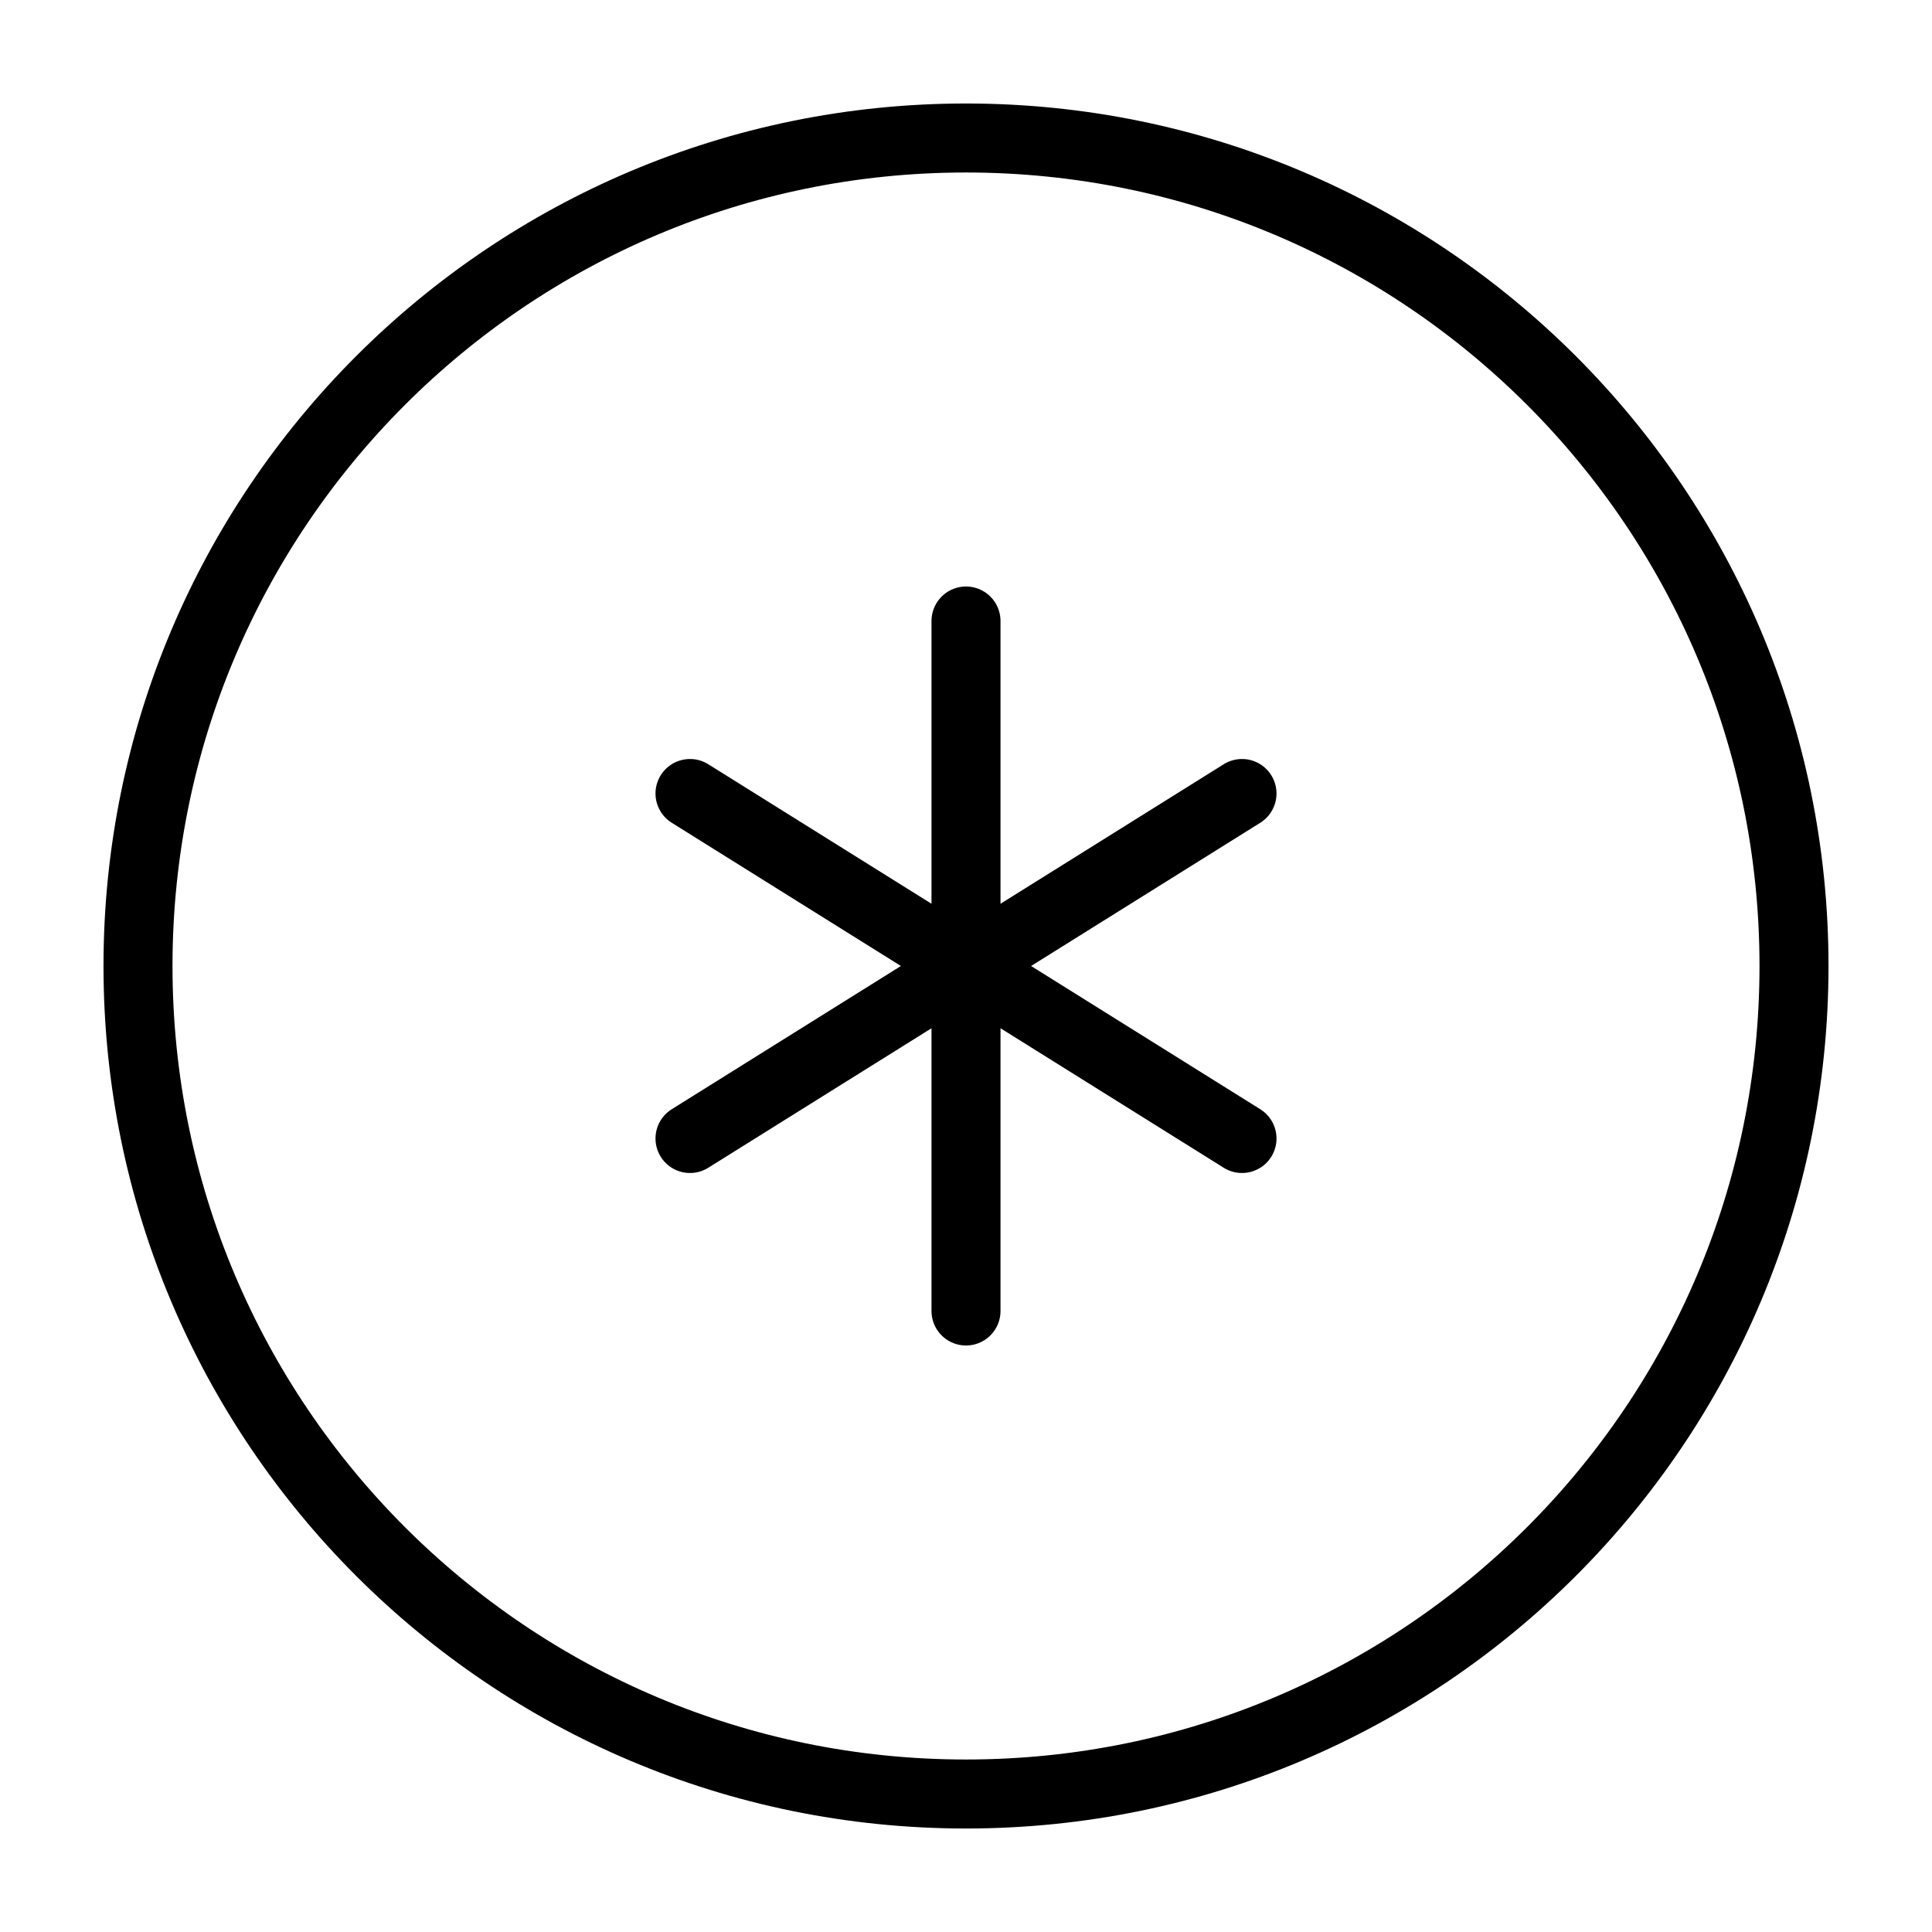
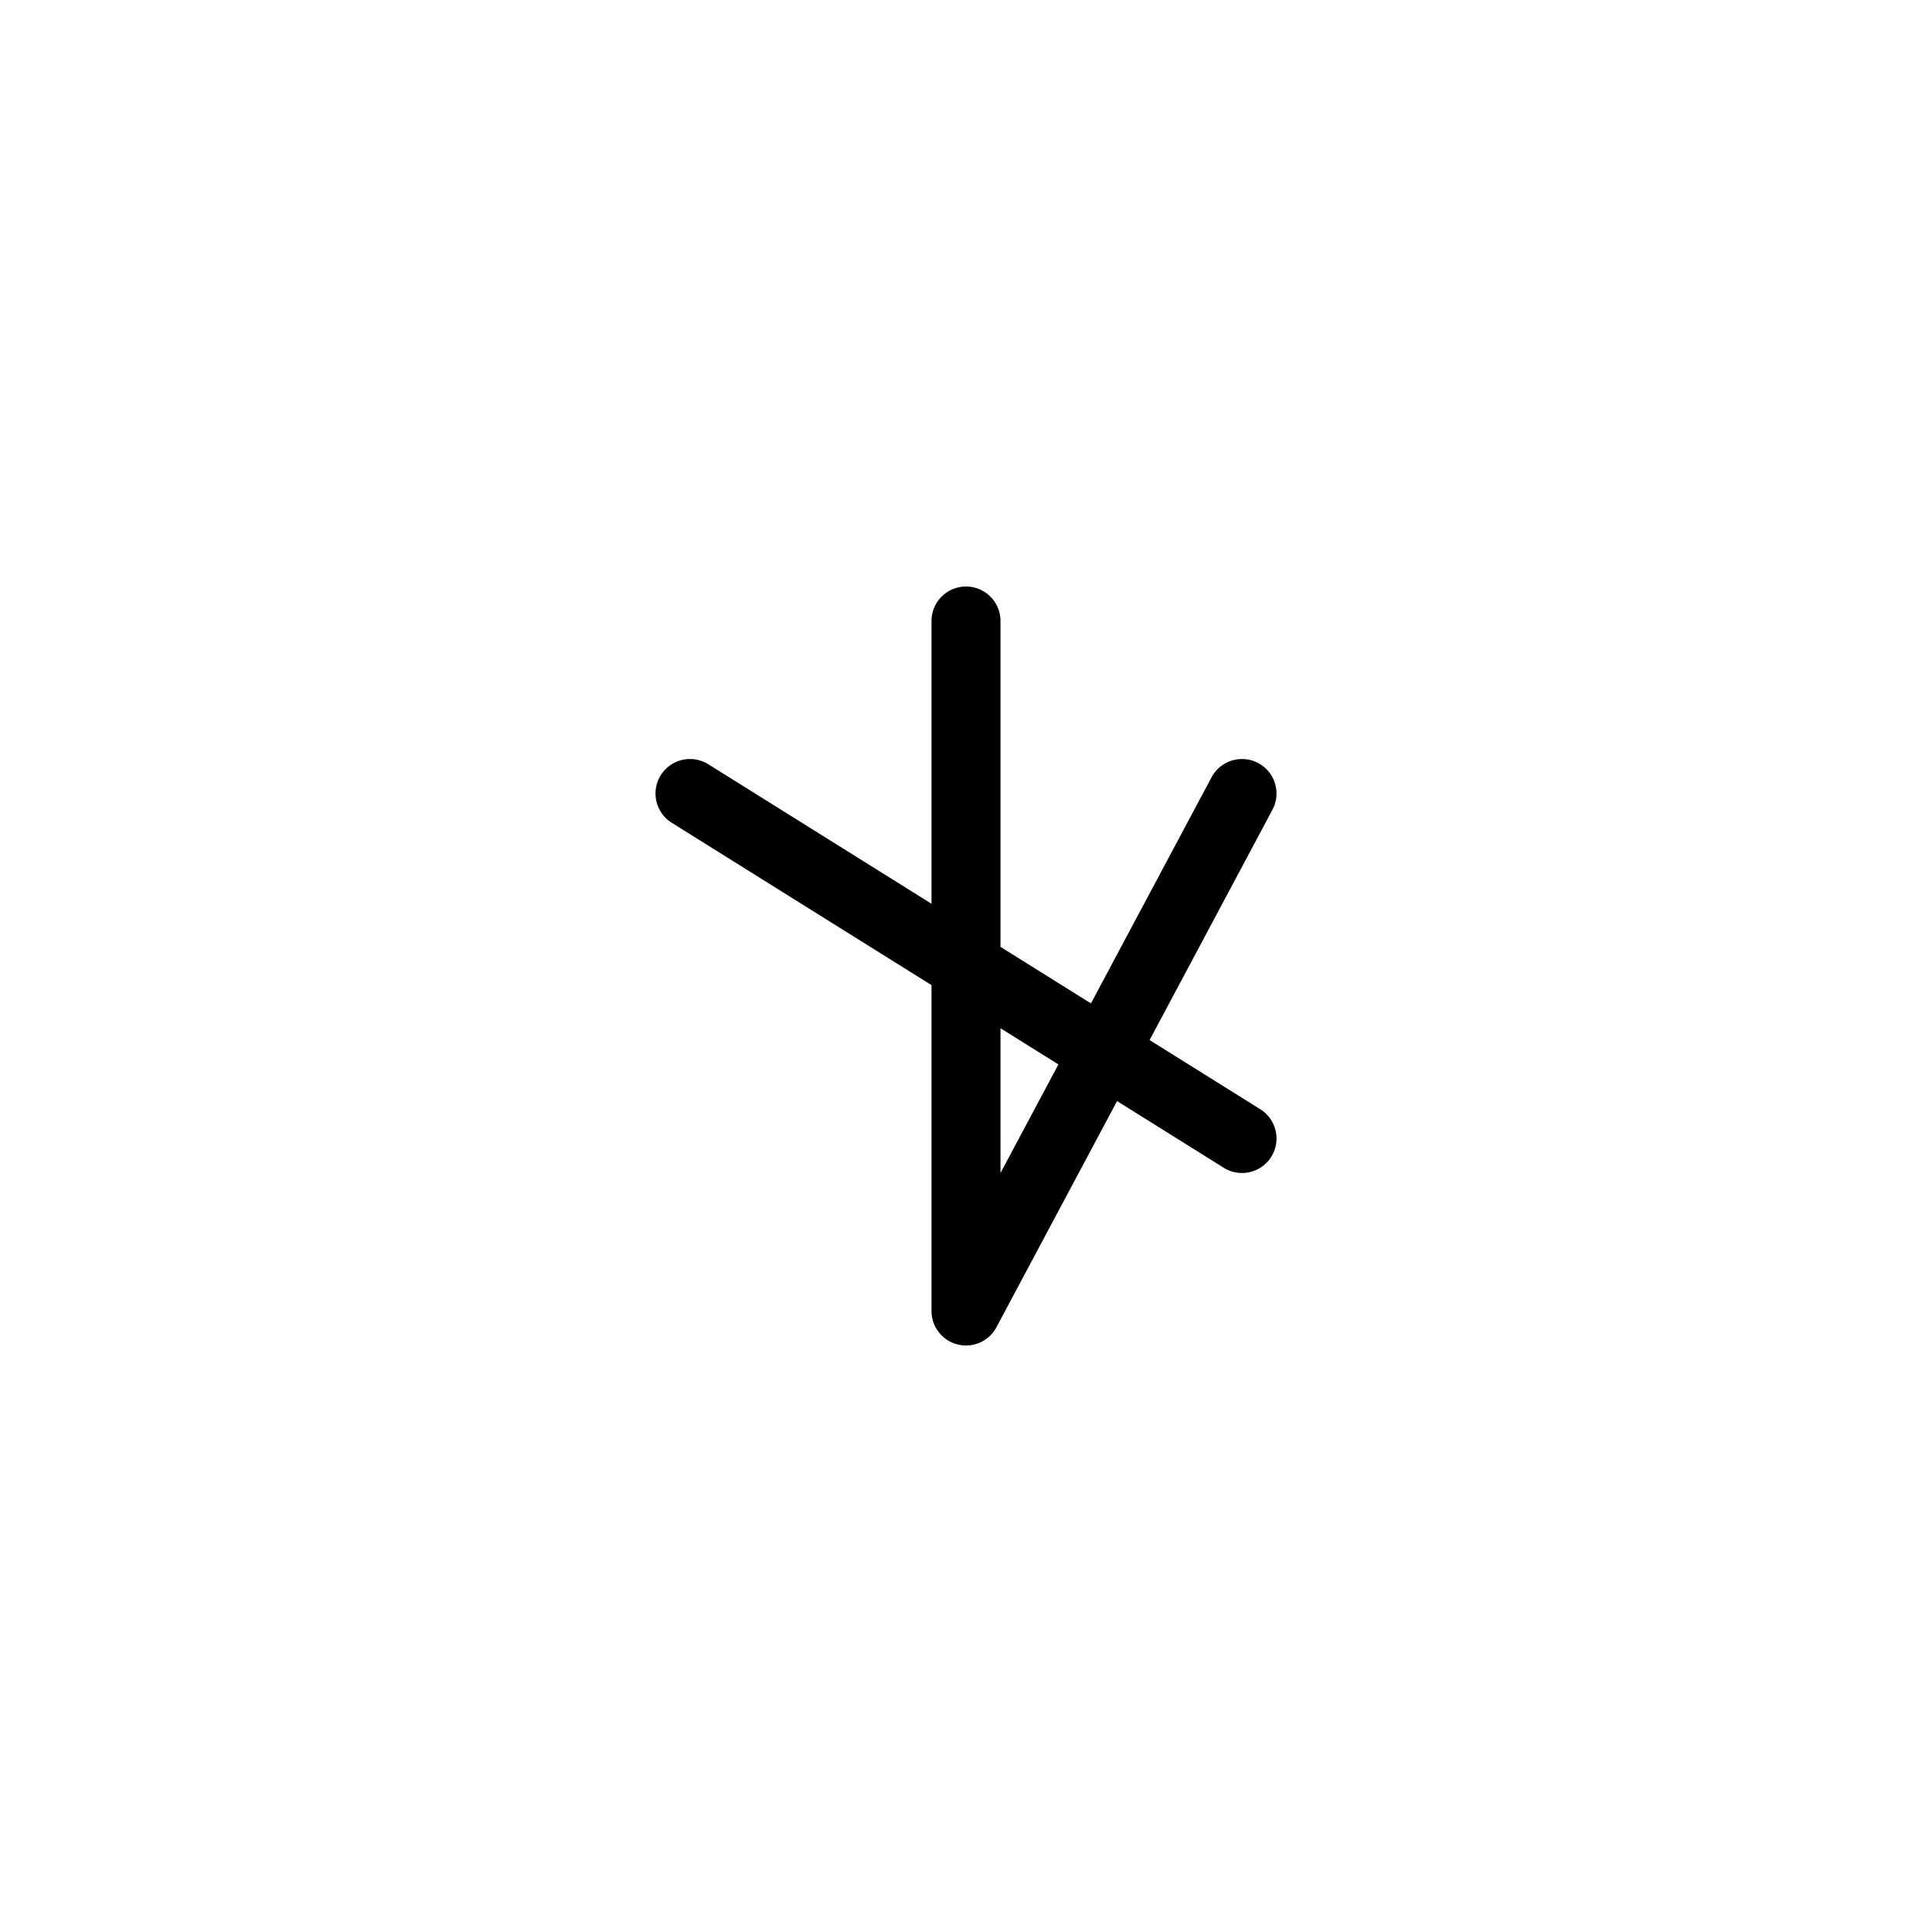
<svg xmlns="http://www.w3.org/2000/svg" width="28" height="28" viewBox="0 0 28 28" fill="none">
-   <path d="M14 26C20.628 26 26 20.628 26 14C26 7.373 20.628 2 14 2C7.373 2 2 7.373 2 14C2 20.628 7.373 26 14 26Z" stroke="black" stroke-linecap="round" stroke-linejoin="round" />
-   <path d="M14 9V19M10 16.5L18 11.5M10 11.5L18 16.5" stroke="black" stroke-linecap="round" stroke-linejoin="round" />
+   <path d="M14 9V19L18 11.5M10 11.5L18 16.5" stroke="black" stroke-linecap="round" stroke-linejoin="round" />
</svg>